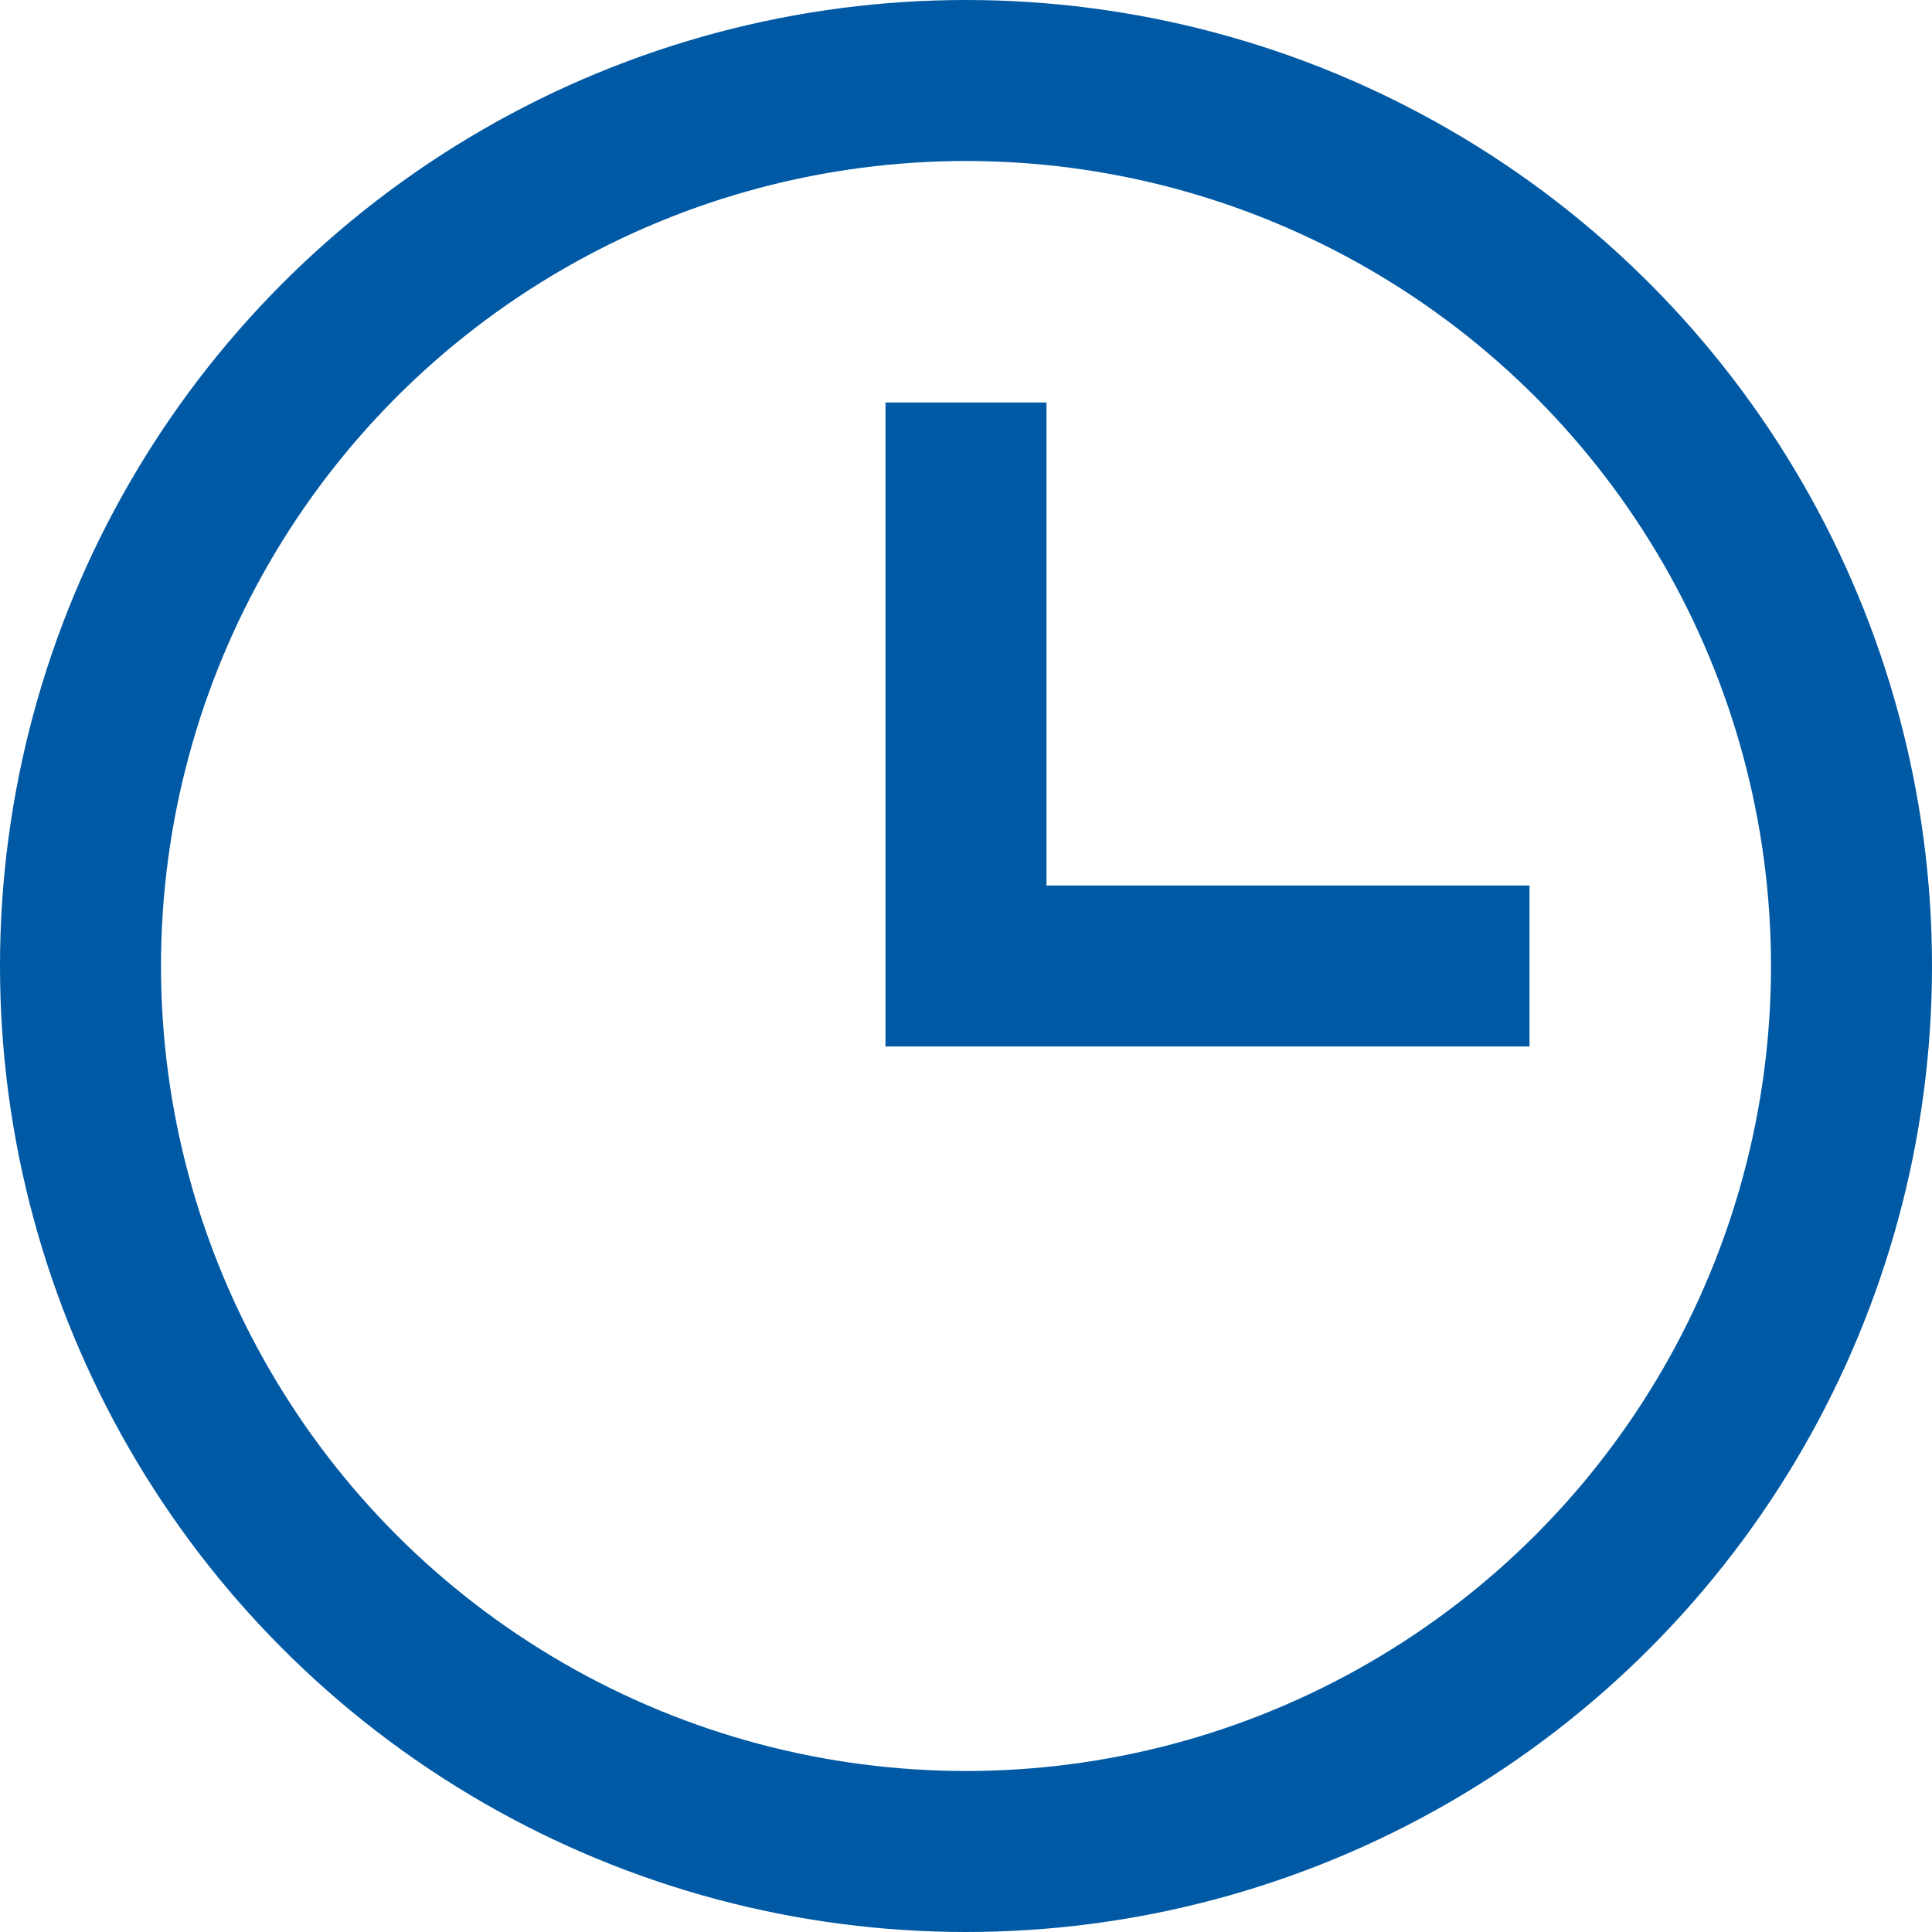
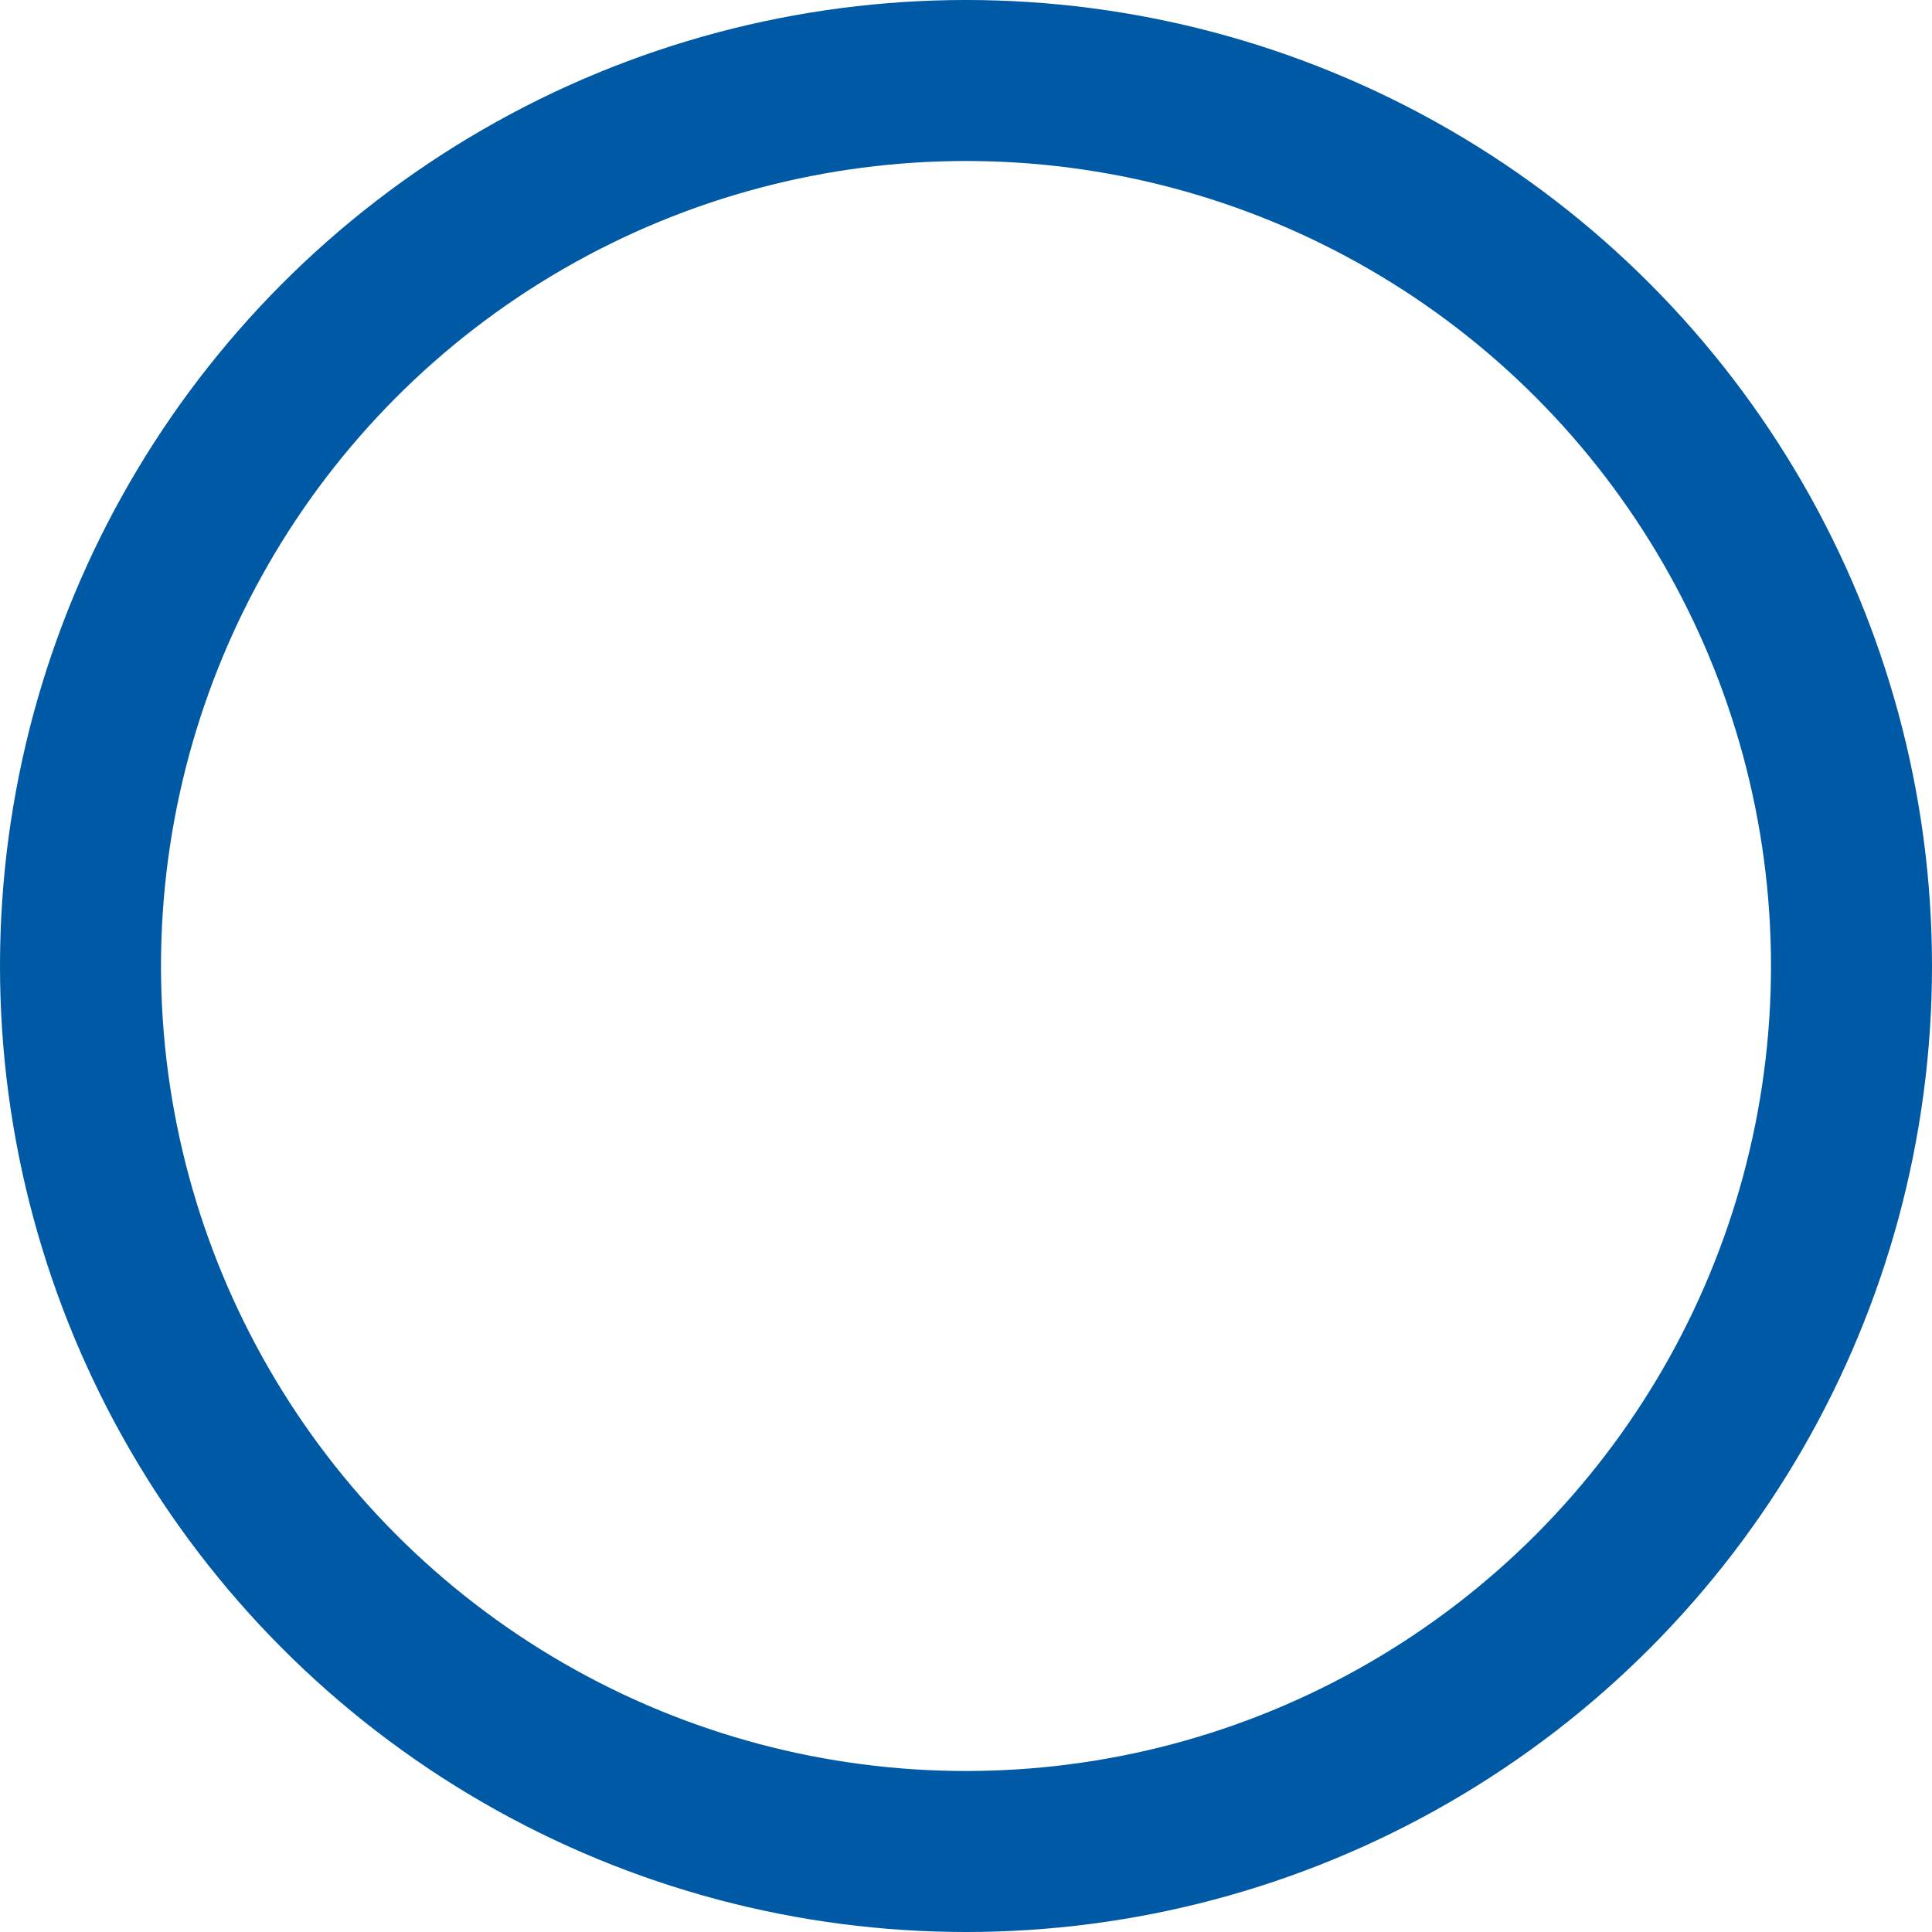
<svg xmlns="http://www.w3.org/2000/svg" width="24px" height="24px" viewBox="0 0 24 24" version="1.1">
  <title>ui-24px-outline-2_time</title>
  <desc>Created with Sketch.</desc>
  <defs />
  <g id="Redesign---Investor-Center" stroke="none" stroke-width="1" fill="none" fill-rule="evenodd" stroke-linecap="square">
    <g id="Investor-Center_Financial-Information@2x" transform="translate(-901, -603)" stroke-width="2" stroke="#0059A4">
      <g id="ui-24px-outline-2_time" transform="translate(902, 604)">
        <g id="Group">
          <circle id="Oval" cx="11" cy="11" r="11" />
-           <polyline id="Shape" points="11 5 11 11 17 11" />
        </g>
      </g>
    </g>
  </g>
</svg>